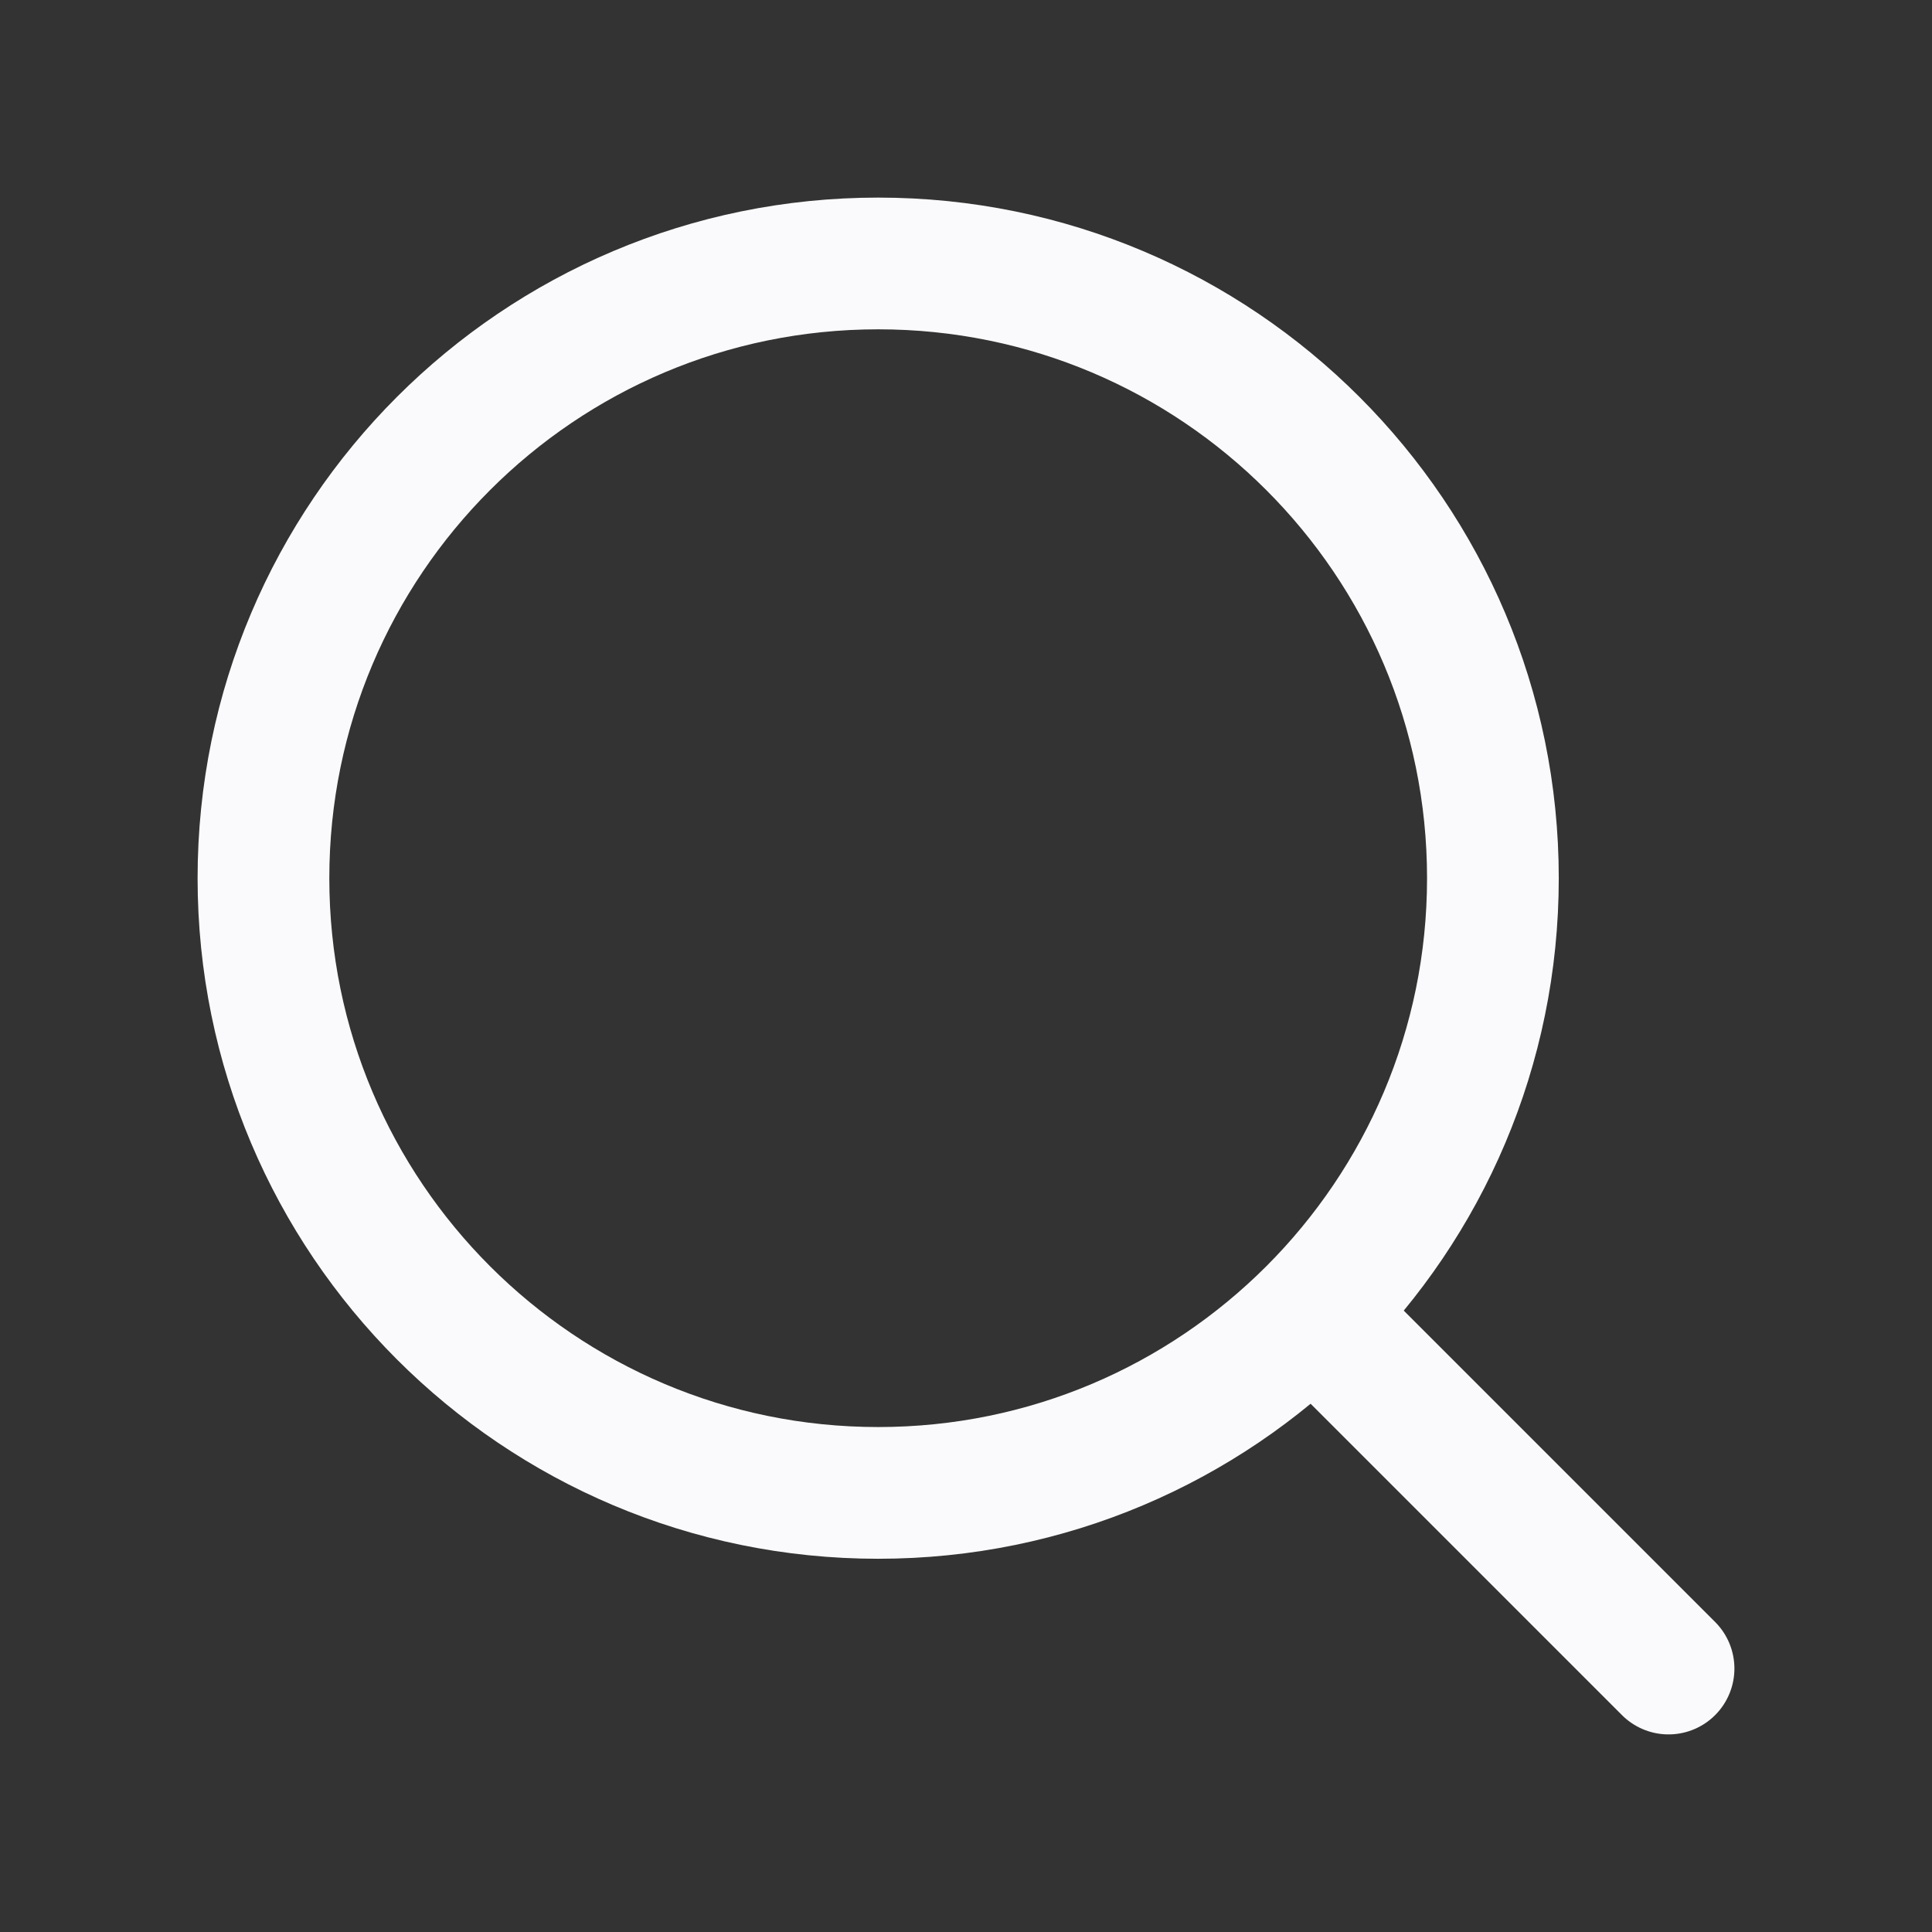
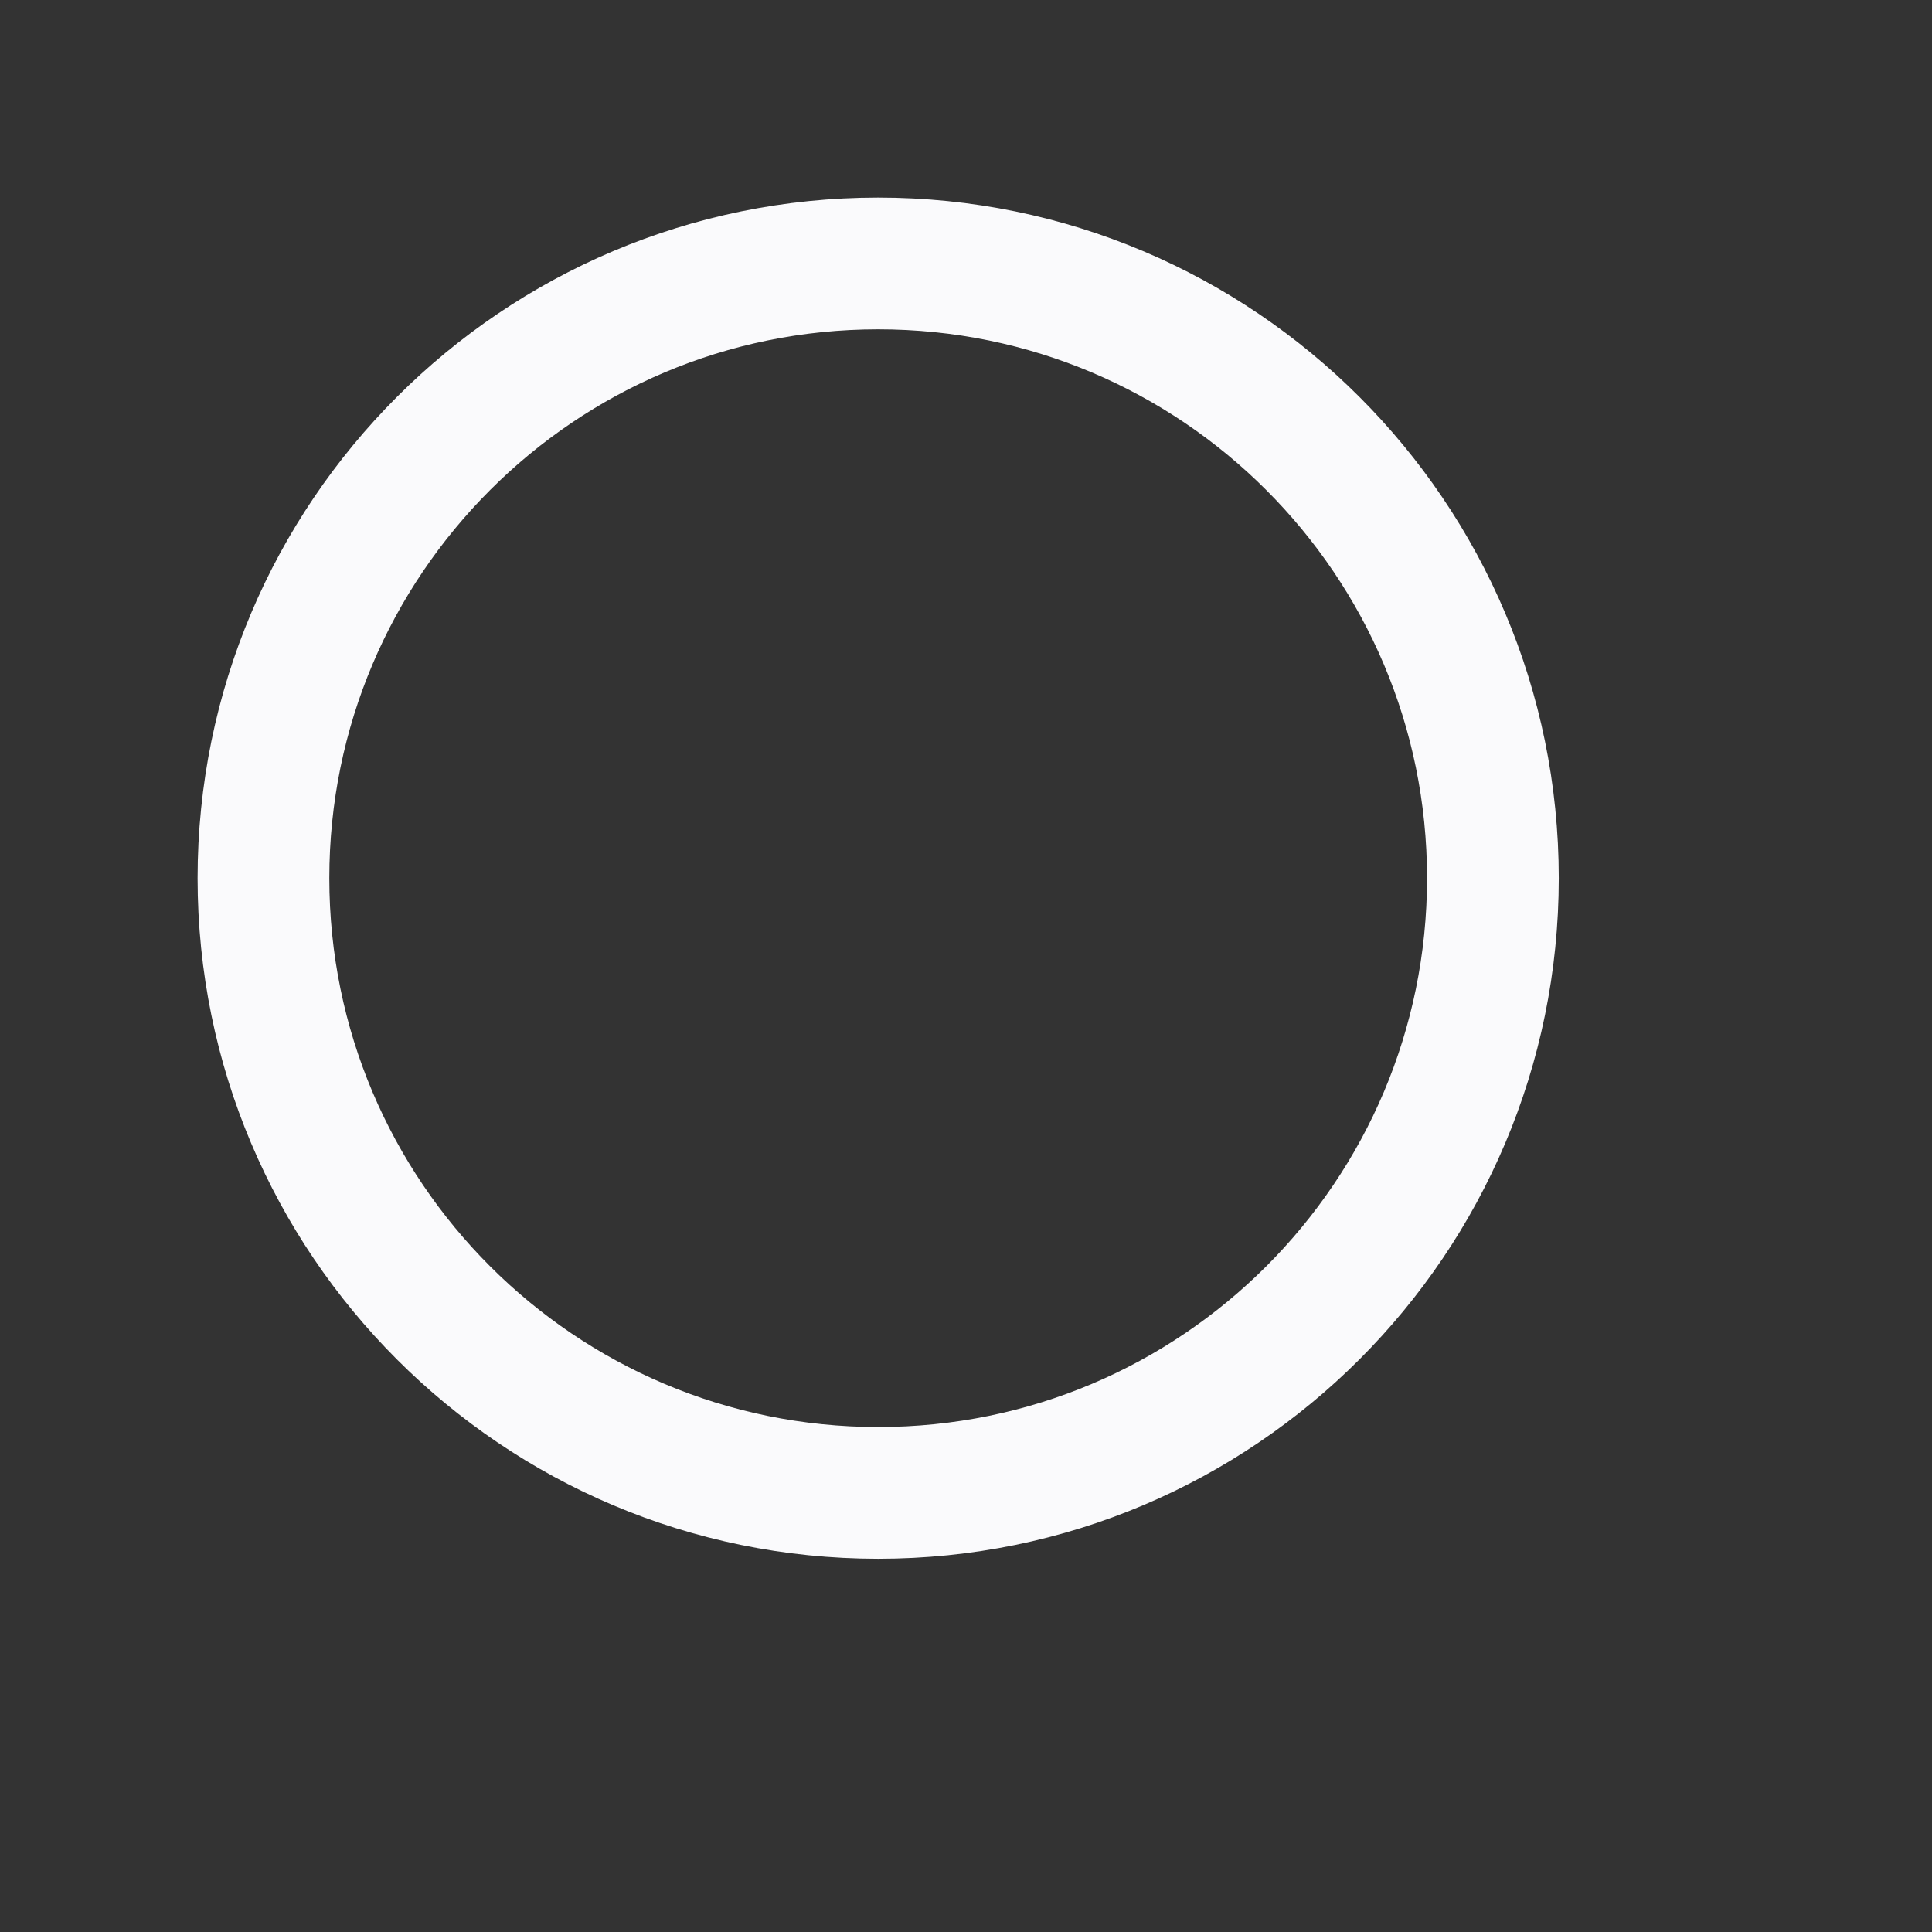
<svg xmlns="http://www.w3.org/2000/svg" width="22" height="22" viewBox="0 0 22 22" fill="none">
  <rect x="0" y="0" width="22" height="22" fill="#333333" stroke="none" />
  <path d="M10 17C13.866 17 17 13.866 17 10C17 6.134 13.866 3 10 3C6.134 3 3 6.134 3 10C3 13.866 6.134 17 10 17Z" stroke="#FAFAFC" stroke-width="1.5" stroke-linecap="round" stroke-linejoin="round" />
-   <path d="M19 19L15 15" stroke="#FAFAFC" stroke-width="1.5" stroke-linecap="round" stroke-linejoin="round" />
</svg>